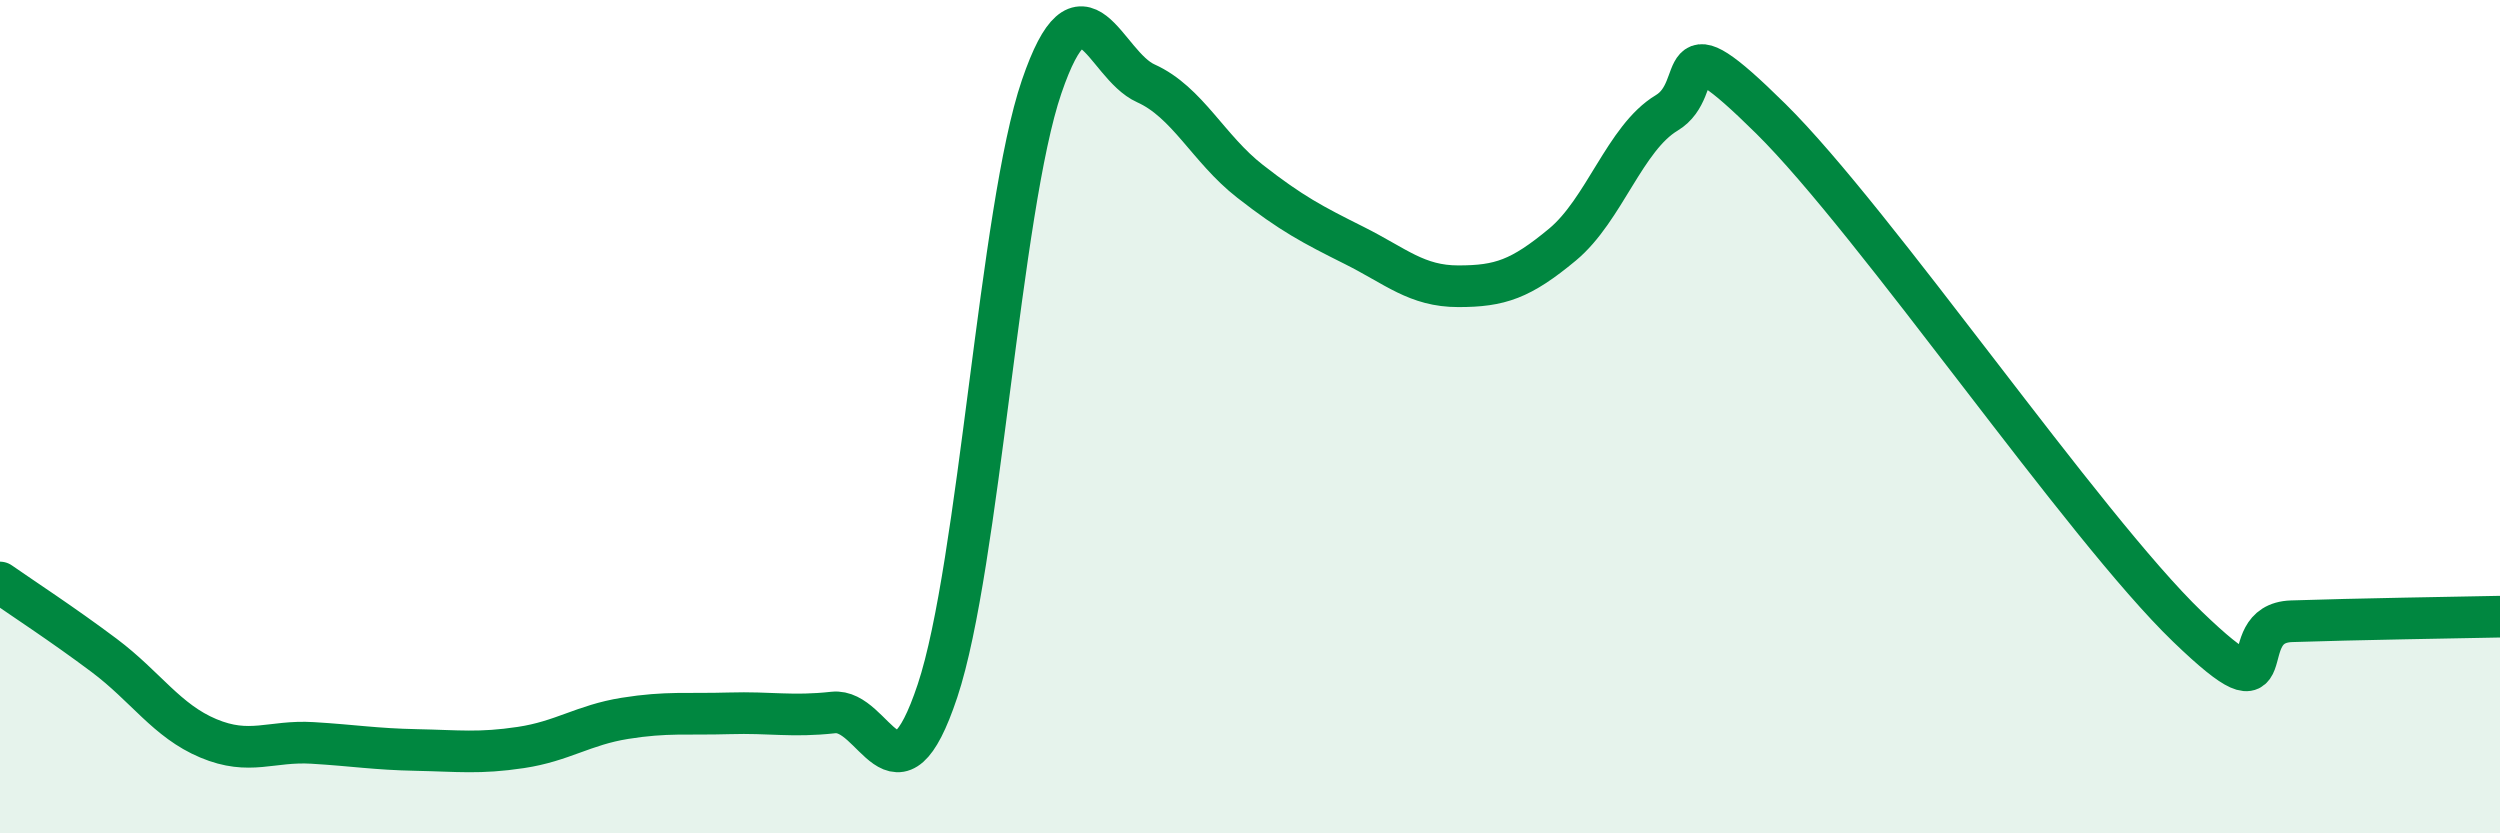
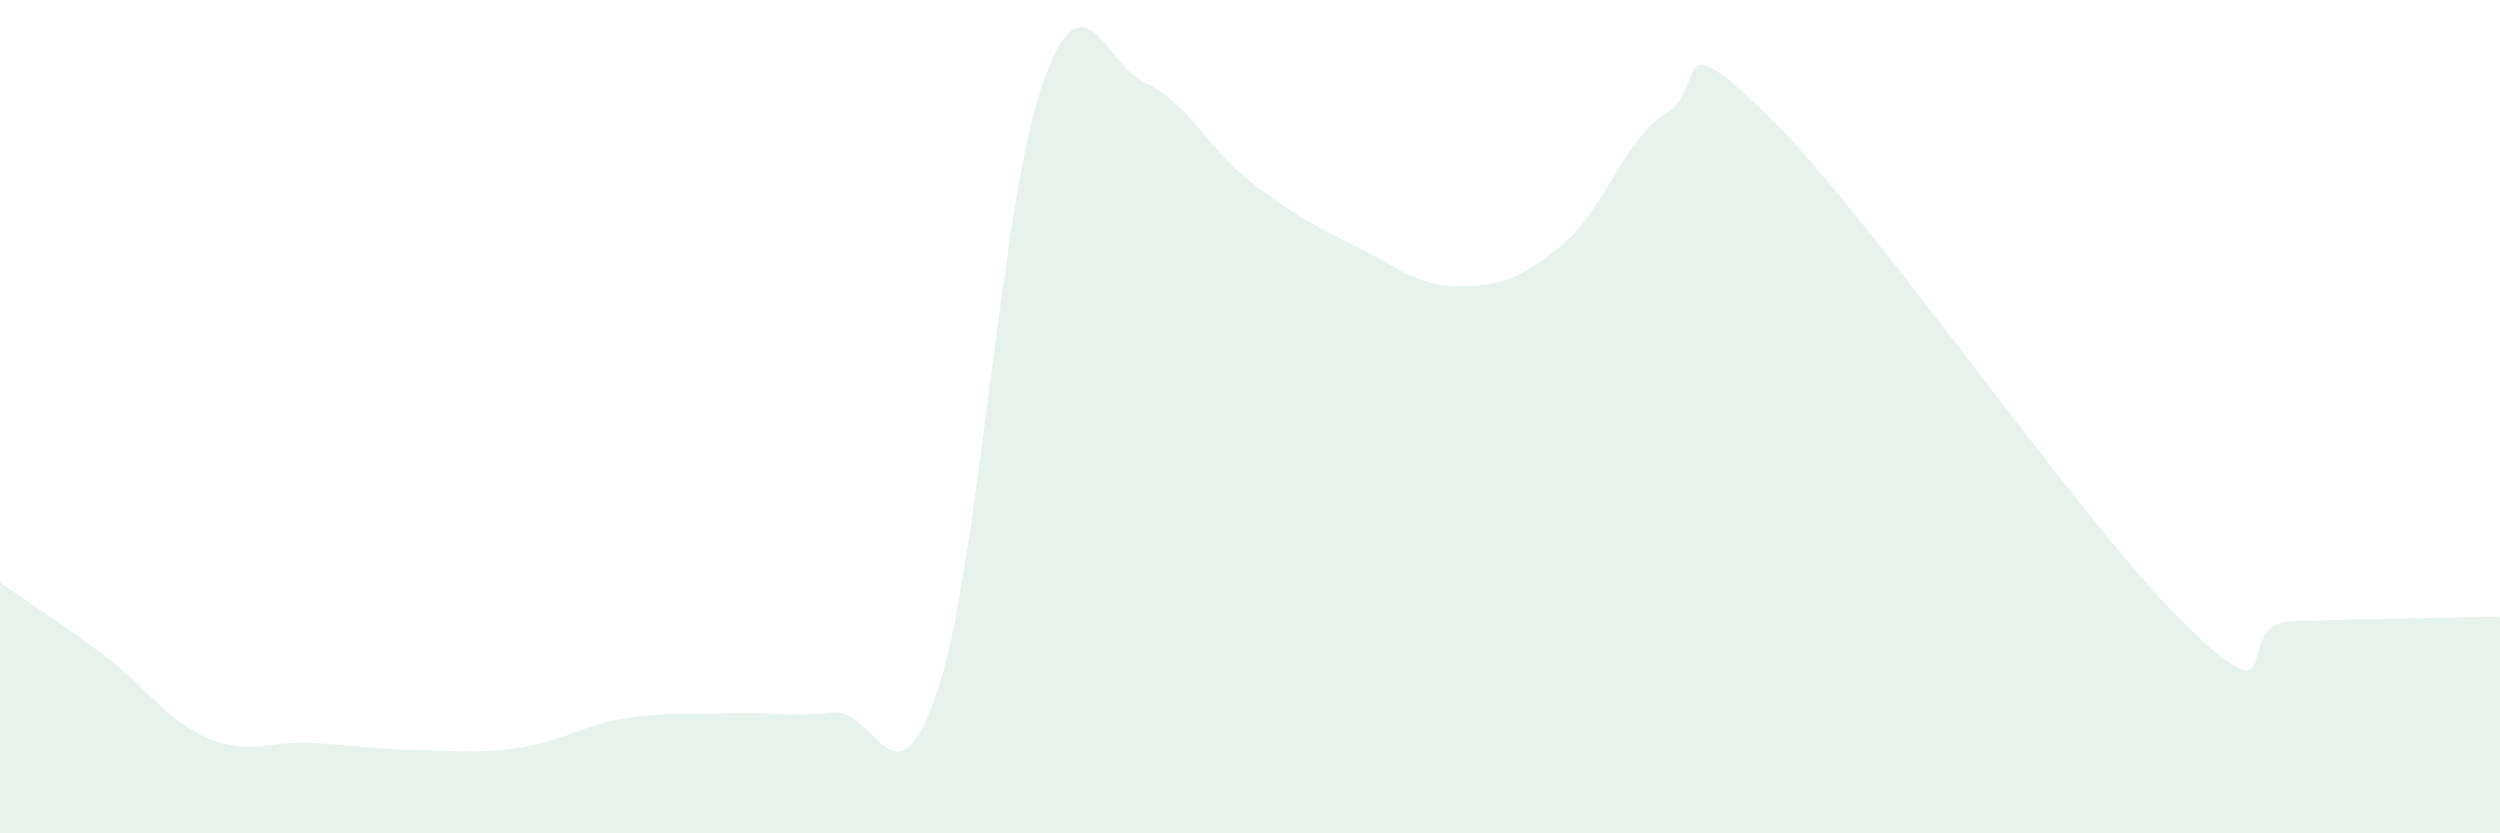
<svg xmlns="http://www.w3.org/2000/svg" width="60" height="20" viewBox="0 0 60 20">
  <path d="M 0,13.98 C 0.5,14.33 1.5,14.98 2.5,15.73 C 3.5,16.48 4,17.3 5,17.72 C 6,18.14 6.5,17.77 7.5,17.83 C 8.5,17.89 9,17.98 10,18 C 11,18.02 11.5,18.09 12.5,17.94 C 13.5,17.79 14,17.4 15,17.24 C 16,17.08 16.5,17.15 17.5,17.12 C 18.5,17.09 19,17.21 20,17.1 C 21,16.99 21.5,19.58 22.5,16.58 C 23.5,13.58 24,5 25,2.08 C 26,-0.84 26.5,1.55 27.5,2 C 28.5,2.45 29,3.57 30,4.35 C 31,5.13 31.5,5.39 32.5,5.89 C 33.5,6.39 34,6.87 35,6.87 C 36,6.87 36.5,6.7 37.5,5.87 C 38.5,5.04 39,3.31 40,2.71 C 41,2.11 40,0.38 42.5,2.85 C 45,5.32 50,12.63 52.5,15.04 C 55,17.45 53.5,14.96 55,14.91 C 56.5,14.86 59,14.82 60,14.8L60 20L0 20Z" fill="#008740" opacity="0.1" stroke-linecap="round" stroke-linejoin="round" />
-   <path d="M 0,13.98 C 0.5,14.33 1.5,14.98 2.5,15.73 C 3.5,16.48 4,17.3 5,17.72 C 6,18.14 6.5,17.77 7.5,17.83 C 8.5,17.89 9,17.98 10,18 C 11,18.02 11.5,18.09 12.5,17.94 C 13.5,17.79 14,17.4 15,17.24 C 16,17.08 16.5,17.15 17.5,17.12 C 18.5,17.09 19,17.21 20,17.1 C 21,16.99 21.5,19.58 22.5,16.58 C 23.5,13.58 24,5 25,2.08 C 26,-0.84 26.5,1.55 27.5,2 C 28.5,2.45 29,3.57 30,4.35 C 31,5.13 31.5,5.39 32.5,5.89 C 33.5,6.39 34,6.87 35,6.87 C 36,6.87 36.5,6.7 37.5,5.87 C 38.5,5.04 39,3.31 40,2.71 C 41,2.11 40,0.38 42.5,2.85 C 45,5.32 50,12.63 52.5,15.04 C 55,17.45 53.5,14.96 55,14.91 C 56.5,14.86 59,14.82 60,14.8" stroke="#008740" stroke-width="1" fill="none" stroke-linecap="round" stroke-linejoin="round" />
</svg>